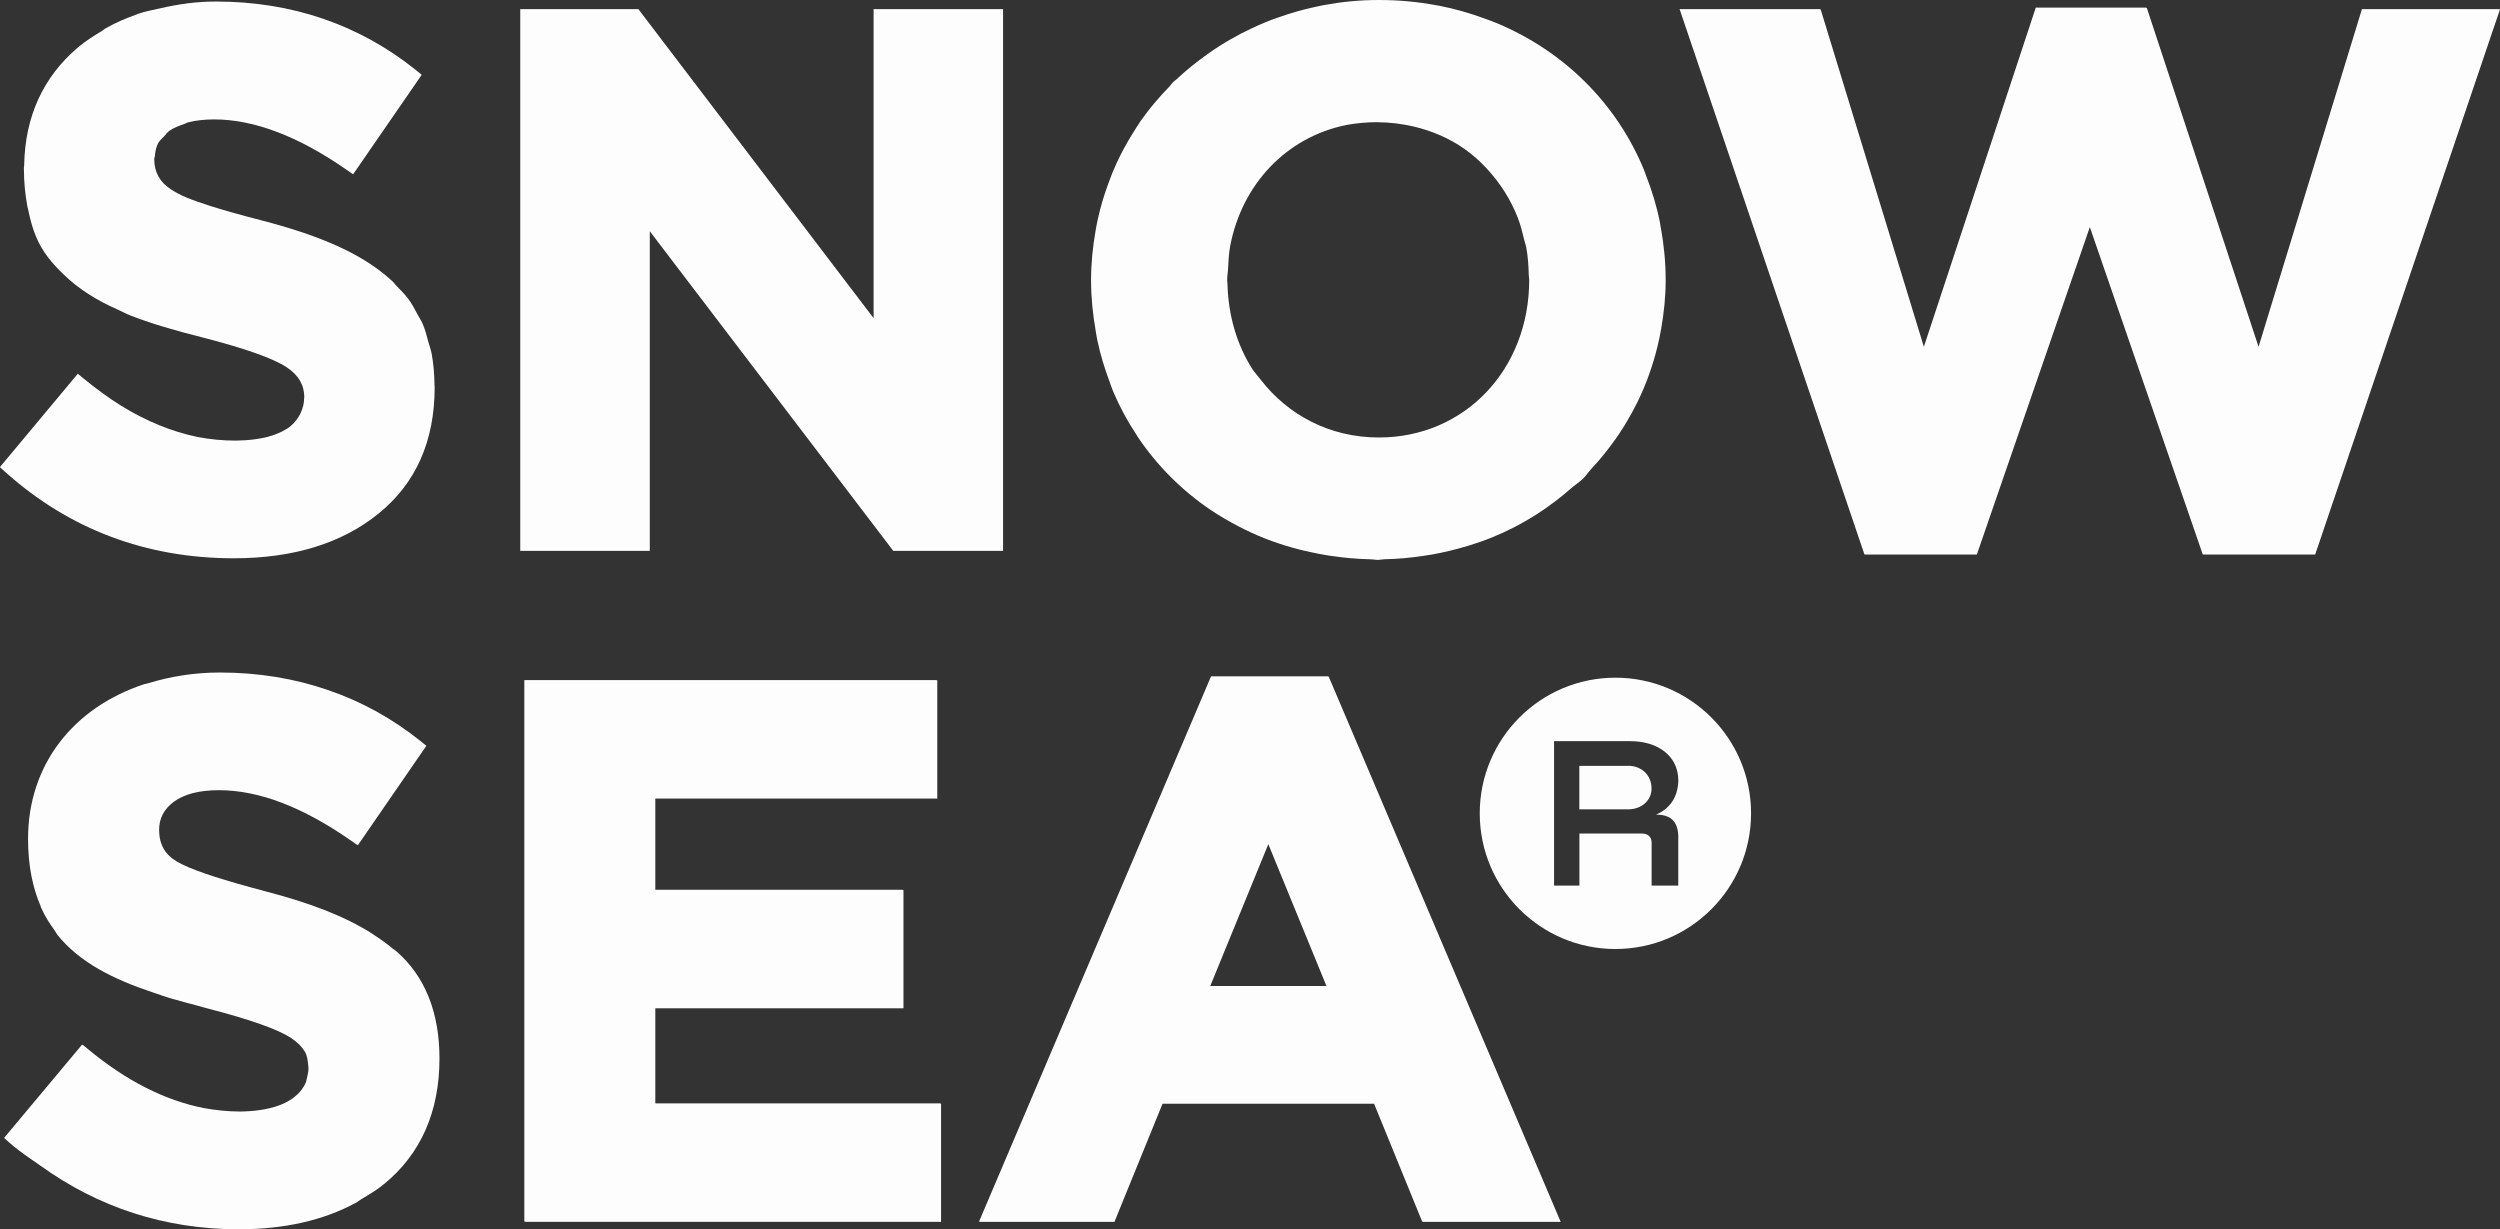
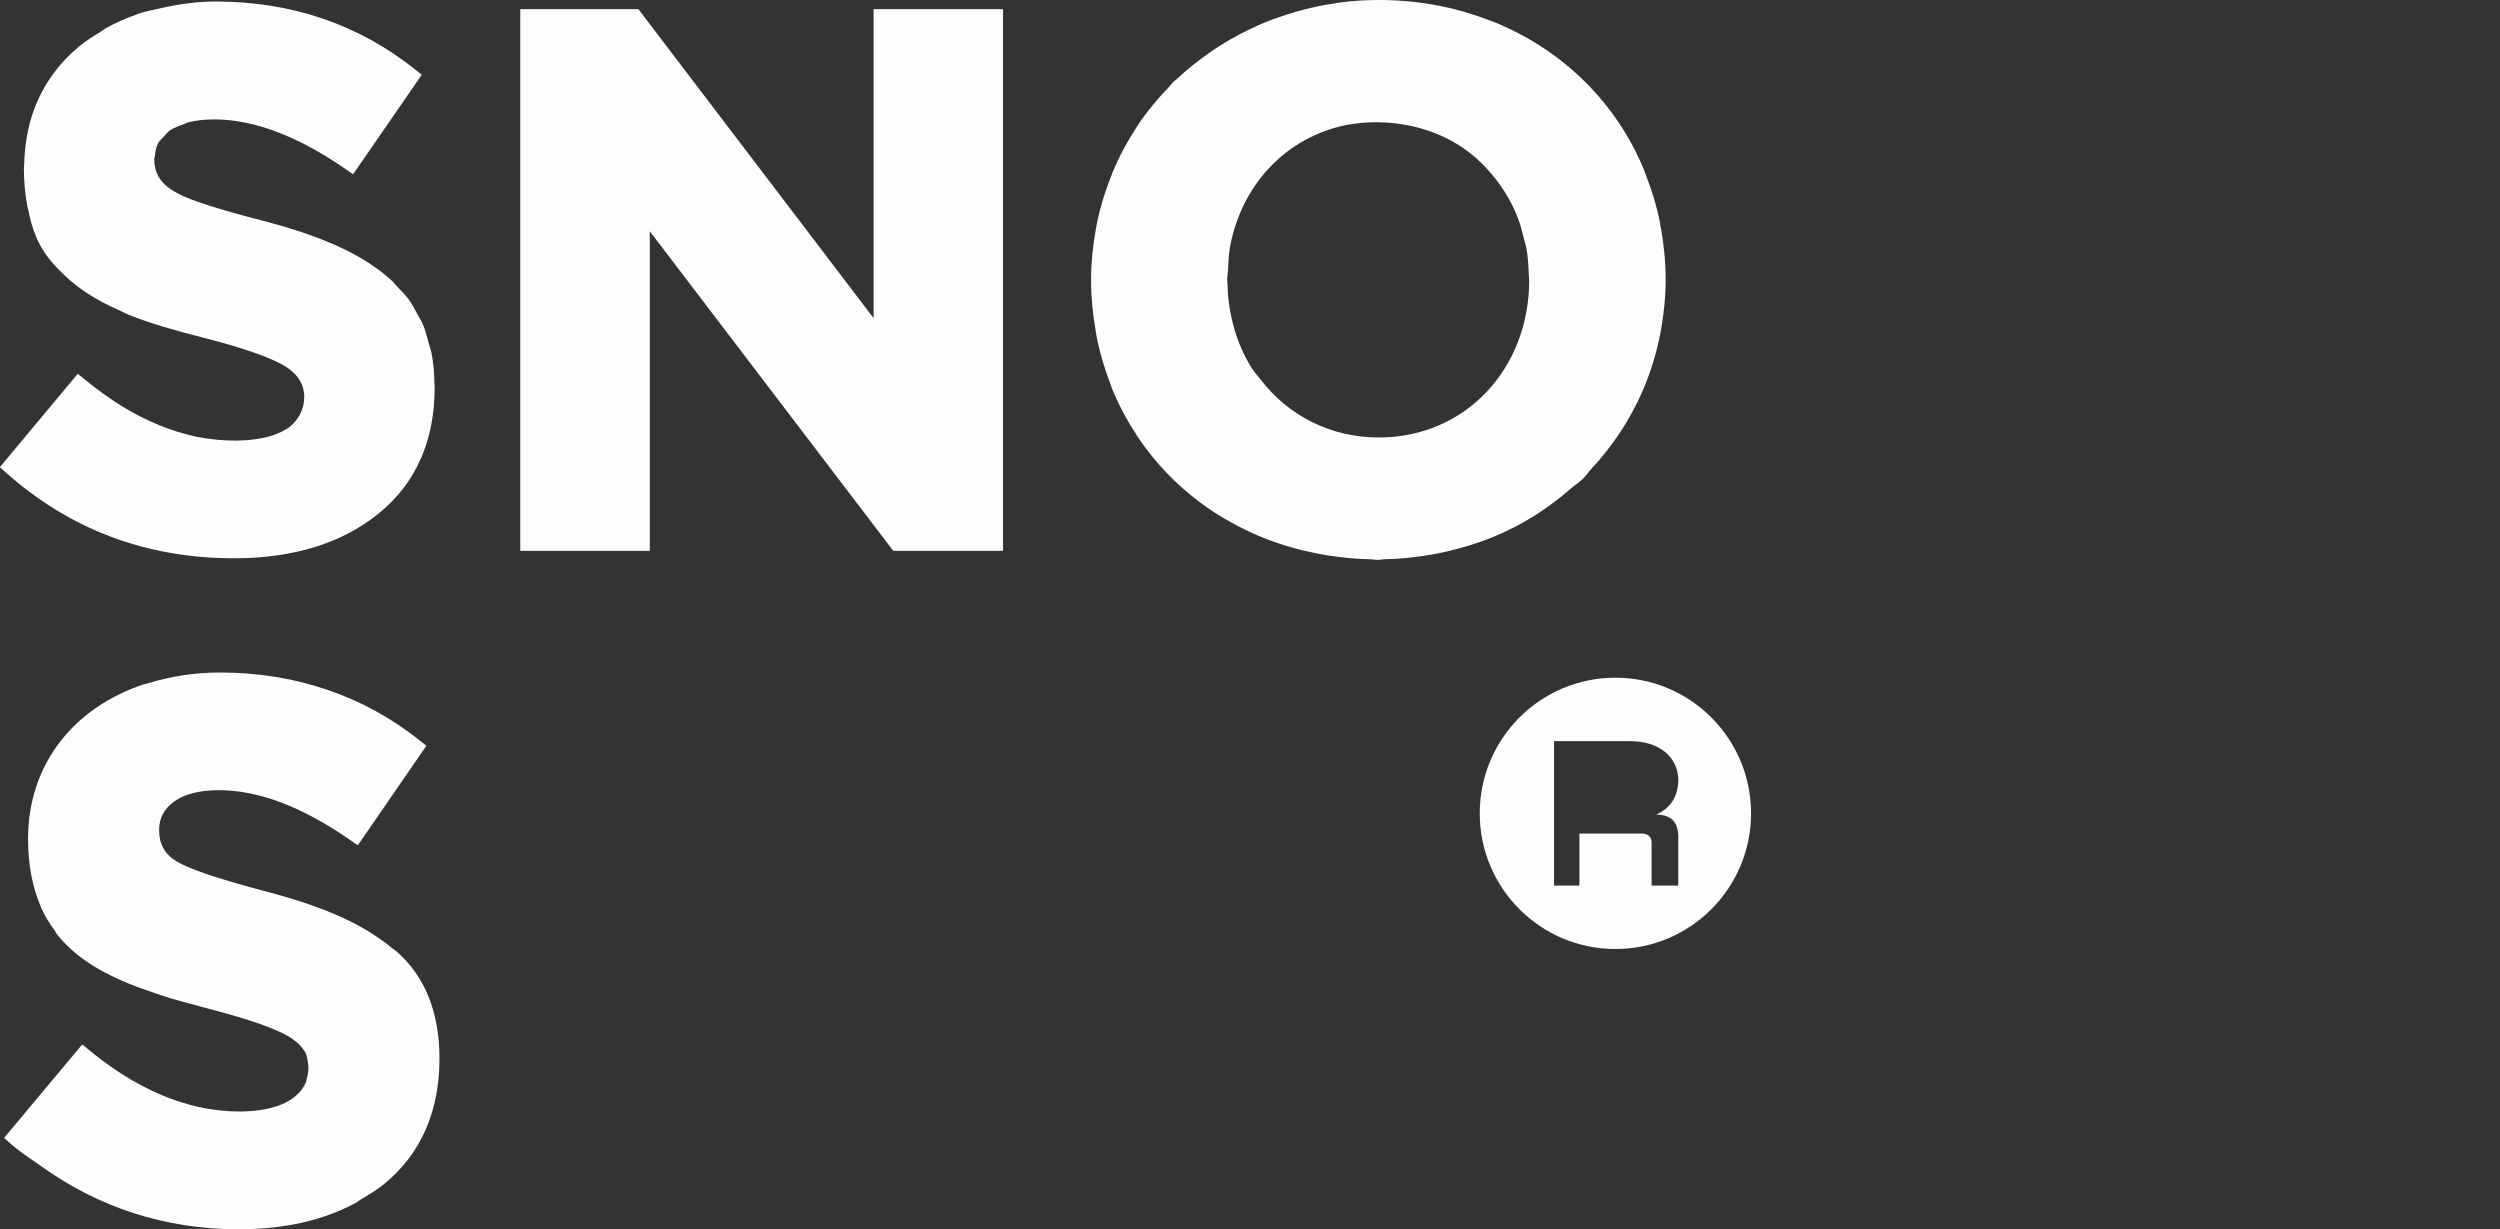
<svg xmlns="http://www.w3.org/2000/svg" id="_Слой_2" data-name="Слой 2" viewBox="0 0 343.15 168.73">
  <rect x="0" y="0" width="343.15" height="168.73" fill="#333333" stroke="none" />
  <defs>
    <style>
      .cls-1 {
        fill: #fdfdfd;
      }
    </style>
  </defs>
  <g id="_Слой_2-2" data-name="Слой 2">
    <g>
      <path class="cls-1" d="M53.91,130.22c-.82-.71-1.75-1.35-2.71-1.98-.02-.02-.05-.03-.08-.06-3.89-2.49-8.82-4.31-14.59-5.81-.83-.21-1.48-.4-2.22-.6-4.93-1.35-8.35-2.53-10-3.49-1.67-.98-2.47-2.4-2.47-4.36,0-1.59.66-2.85,2-3.86,1.43-1.06,3.53-1.6,6.23-1.6s5.62.58,8.65,1.74c2.99,1.15,6.11,2.85,9.43,5.16l.86.6.02-.02.1.06,9.39-13.63-.75-.61c-3.9-3.13-8.17-5.49-12.77-7.05-4.61-1.59-9.56-2.4-14.82-2.4-3.54,0-6.78.54-9.76,1.45-.21.07-.44.1-.66.16-9.71,3.22-15.91,11.05-15.91,21.21,0,3.72.64,6.73,1.74,9.28.02.06.02.13.05.19t.02.02c.51,1.15,1.16,2.17,1.86,3.12.14.19.22.41.37.59,3.04,3.78,7.68,6.1,13.18,7.92.76.25,1.46.52,2.31.77,1.19.35,2.44.68,3.7,1.01.56.15,1.01.3,1.6.44,5.65,1.47,9.45,2.81,11.29,4.01.05.02.07.06.12.09.75.52,1.33,1.08,1.72,1.73,0,.02.02.03.04.06.3.51.37,1.11.44,1.71.02.18.05.34.05.53,0,.52-.11.97-.22,1.4-.04.16-.06.34-.11.49-.15.39-.36.74-.6,1.07-.22.3-.48.57-.79.84-.34.3-.71.56-1.12.78-.53.3-1.12.54-1.77.74-.49.15-.98.26-1.46.35-.83.15-1.71.25-2.67.28-.21,0-.45.02-.63.02-1.71,0-3.37-.18-5.02-.48-5.31-1.05-10.59-3.72-15.78-8.01l-.8-.66-.03.03-.07-.07-10.71,12.81.75.67c1.34,1.2,2.83,2.14,4.28,3.17,7.88,5.66,16.95,8.7,27.18,8.7,6.24,0,11.6-1.22,16.03-3.61.3-.16.53-.37.82-.54,1.05-.62,2.11-1.25,3.04-2.01,5.09-4.14,7.66-9.96,7.66-17.28,0-6.34-1.99-11.3-5.92-14.72-.15-.13-.34-.24-.49-.36" />
-       <path class="cls-1" d="M182.38,92.86h-.09l-.02-.03h-16.04l-31.85,74.85h.11v.03s18.48,0,18.48,0l6.6-16.21h29.04l6.6,16.18h.09l.02.03h18.9l-31.58-74.22-.27-.63ZM182.08,135.34h-15.96l7.97-19.47,7.98,19.47Z" />
      <path class="cls-1" d="M59.64,52.85c-.02-1.51-.14-2.95-.39-4.3-.11-.57-.3-1.05-.44-1.57-.23-.85-.44-1.71-.78-2.49-.2-.47-.47-.86-.7-1.3-.39-.74-.78-1.48-1.27-2.14-.48-.64-1.05-1.21-1.61-1.78-.25-.25-.44-.56-.72-.79-.03-.03-.09-.07-.12-.1-4.17-3.78-10.23-6.18-17.64-8.11-2.91-.75-5.18-1.39-7.08-1.99-1.27-.41-2.41-.8-3.3-1.17-.91-.39-1.59-.76-2.17-1.15-1.46-.96-2.24-2.29-2.25-4.12v-.02c0-.15.08-.25.09-.39.05-.65.17-1.26.46-1.8.18-.34.53-.62.82-.93.24-.25.42-.55.73-.76.55-.39,1.26-.66,1.99-.91.22-.07.38-.2.62-.25,1.03-.26,2.21-.39,3.54-.39,5.46,0,11.58,2.33,18.18,6.93l.87.6,9.4-13.63-.02-.02.02-.02-.75-.61C49.32,3.38,40.07.21,29.62.21c-2.72,0-5.23.38-7.63.93-1.02.23-2.06.42-3.01.75-.09.02-.17.07-.26.11-1.48.52-2.9,1.13-4.22,1.89-.2.11-.36.26-.56.39-1.12.67-2.22,1.37-3.22,2.21-4.82,4.09-7.28,9.54-7.4,16.16,0,.14-.04.26-.04.4,0,0,0,0,0,.02h0c0,1.92.18,3.68.49,5.32.02.09.05.16.07.26.28,1.38.62,2.69,1.12,3.86.84,2.02,2.21,3.7,3.82,5.2,2.01,1.96,4.49,3.51,7.35,4.77.58.26,1.15.58,1.74.81,2.58,1.01,5.9,2.03,10.13,3.08,5.69,1.47,9.52,2.83,11.35,4.04,1.62,1.07,2.41,2.42,2.42,4.12,0,.03-.02.05-.02.07,0,.8-.2,1.48-.49,2.11-.08.18-.18.34-.28.51-.38.59-.84,1.13-1.5,1.58-.06.03-.13.06-.19.1-.72.46-1.6.81-2.58,1.07-.3.08-.6.13-.89.19-.89.17-1.87.28-2.94.3-.16,0-.35.02-.49.02-1.8,0-3.56-.17-5.31-.51-3.48-.72-6.95-2.13-10.39-4.24-1.72-1.07-3.45-2.33-5.21-3.77l-.8-.66L0,64.1l.02.02-.02.02.75.67c8.76,7.84,19.31,11.82,31.35,11.82,8.2,0,14.89-2.08,19.9-6.17,5.09-4.13,7.66-9.95,7.66-17.27v-.02h0c0-.12-.02-.21-.02-.33" />
      <polygon class="cls-1" points="119.91 43.67 87.62 1.25 71.41 1.25 71.41 1.29 71.41 75.58 71.41 75.61 89.19 75.61 89.19 75.58 89.19 31.74 122.61 75.61 137.68 75.61 137.68 75.58 137.68 1.29 137.68 1.25 119.91 1.25 119.91 43.67" />
      <path class="cls-1" d="M227.95,31.25c-.04-.25-.07-.5-.11-.74-.44-2.22-1.1-4.36-1.9-6.41-.09-.24-.16-.48-.26-.72-3.77-9.19-11.01-16.37-20.3-20.23-.48-.2-.97-.37-1.45-.55-2.06-.76-4.19-1.39-6.42-1.82-.11-.02-.21-.03-.31-.05-2.54-.48-5.19-.73-7.92-.73s-5.13.25-7.57.7c-.47.08-.91.2-1.37.29-1.62.35-3.19.81-4.73,1.35-1.33.44-2.61.98-3.87,1.58-.96.45-1.9.94-2.82,1.47-1.07.62-2.13,1.28-3.15,2.02-1.5,1.06-2.93,2.2-4.25,3.45-.15.15-.33.24-.48.39-.19.19-.31.4-.49.59-1.44,1.48-2.78,3.05-3.97,4.74-.39.56-.73,1.14-1.09,1.71-.82,1.31-1.57,2.67-2.22,4.09-.41.9-.79,1.81-1.12,2.75-.58,1.57-1.07,3.17-1.44,4.84-.12.54-.23,1.08-.32,1.64-.39,2.21-.63,4.47-.63,6.8v.03h0v.06c0,2.39.25,4.7.64,6.95.07.43.14.87.23,1.3.41,1.94.98,3.79,1.65,5.59.18.48.33.96.53,1.43.88,2.07,1.94,4.03,3.16,5.87.06.09.1.18.16.27,2.69,4.02,6.14,7.47,10.19,10.18.58.4,1.19.75,1.79,1.11,1.21.71,2.45,1.36,3.74,1.95,1.24.57,2.51,1.06,3.81,1.49,1.15.38,2.32.71,3.53.99,1.1.25,2.21.48,3.36.65,1.83.28,3.7.45,5.63.49.31,0,.6.08.92.08s.62-.08.95-.09c1.8-.03,3.57-.2,5.3-.46,1.59-.21,3.13-.56,4.63-.95.53-.14,1.07-.29,1.59-.45,2.23-.67,4.36-1.54,6.4-2.6.07-.04.15-.08.23-.12,1.84-.98,3.61-2.09,5.28-3.38.75-.56,1.45-1.15,2.15-1.76.55-.48,1.16-.85,1.7-1.38.43-.43.74-.93,1.15-1.37.92-.98,1.79-2.02,2.59-3.1.8-1.05,1.51-2.12,2.17-3.22.53-.88,1.02-1.79,1.48-2.71.62-1.27,1.18-2.57,1.65-3.9.45-1.27.84-2.57,1.16-3.9.18-.78.36-1.57.49-2.37.37-2.14.61-4.33.61-6.6,0-.02,0-.02,0-.05h0v-.04c0-2.46-.25-4.85-.66-7.15M189.07,16.78c1.72,0,3.34.22,4.9.57,2.58.6,4.95,1.62,7.03,3.08,1.06.75,2.07,1.62,2.99,2.62,1.93,2.06,3.38,4.36,4.36,6.88.37.96.62,1.99.87,3.02.07.34.21.66.28,1.02.22,1.22.31,2.51.34,3.81,0,.21.06.41.06.63,0,12.34-8.88,21.64-20.63,21.64-6.74,0-12.46-3.07-16.22-7.92-.39-.51-.84-.99-1.19-1.53-2.08-3.29-3.27-7.28-3.38-11.65,0-.18-.04-.34-.04-.53,0-.51.09-.97.12-1.47.06-1.03.09-2.07.27-3.04,0,0,0-.02,0-.02,1.6-8.61,7.75-15.06,15.95-16.73,1.36-.25,2.79-.39,4.27-.39" />
-       <polygon class="cls-1" points="343.05 1.25 324.2 1.25 310.01 47.6 294.67 1.08 294.58 1.08 294.57 1.04 279.43 1.04 264.07 47.6 249.9 1.28 249.8 1.28 249.79 1.25 230.54 1.25 255.67 75.39 255.91 76.1 256 76.1 256.01 76.12 271.34 76.12 286.85 31.17 302.35 76.1 302.45 76.1 302.46 76.12 317.78 76.12 343.15 1.28 343.04 1.28 343.05 1.25" />
-       <polygon class="cls-1" points="129.06 151.45 89.95 151.45 89.95 138.4 124.01 138.4 124.01 122.17 123.9 122.17 123.9 122.13 89.95 122.13 89.95 109.61 128.65 109.61 128.65 93.38 128.55 93.38 128.55 93.35 71.97 93.35 71.97 167.67 72.07 167.67 72.07 167.71 129.17 167.71 129.17 151.48 129.06 151.48 129.06 151.45" />
      <g>
-         <path class="cls-1" d="M223.48,105.12h-6.7v5.97h6.7c1.78,0,3.21-1.16,3.21-2.86,0-1.88-1.43-3.12-3.21-3.12Z" />
        <path class="cls-1" d="M221.73,93.02c-10.28,0-18.62,8.34-18.62,18.62s8.34,18.62,18.62,18.62,18.62-8.34,18.62-18.62-8.34-18.62-18.62-18.62ZM230.36,115.03v6.53h-3.66v-5.9c0-.8-.53-1.25-1.34-1.25h-8.57v7.15h-3.48v-19.83h10.45c3.84,0,6.61,2.05,6.61,5.44-.09,2.41-1.25,3.83-3.04,4.65,2.23,0,3.04,1.16,3.04,3.21Z" />
      </g>
    </g>
  </g>
</svg>